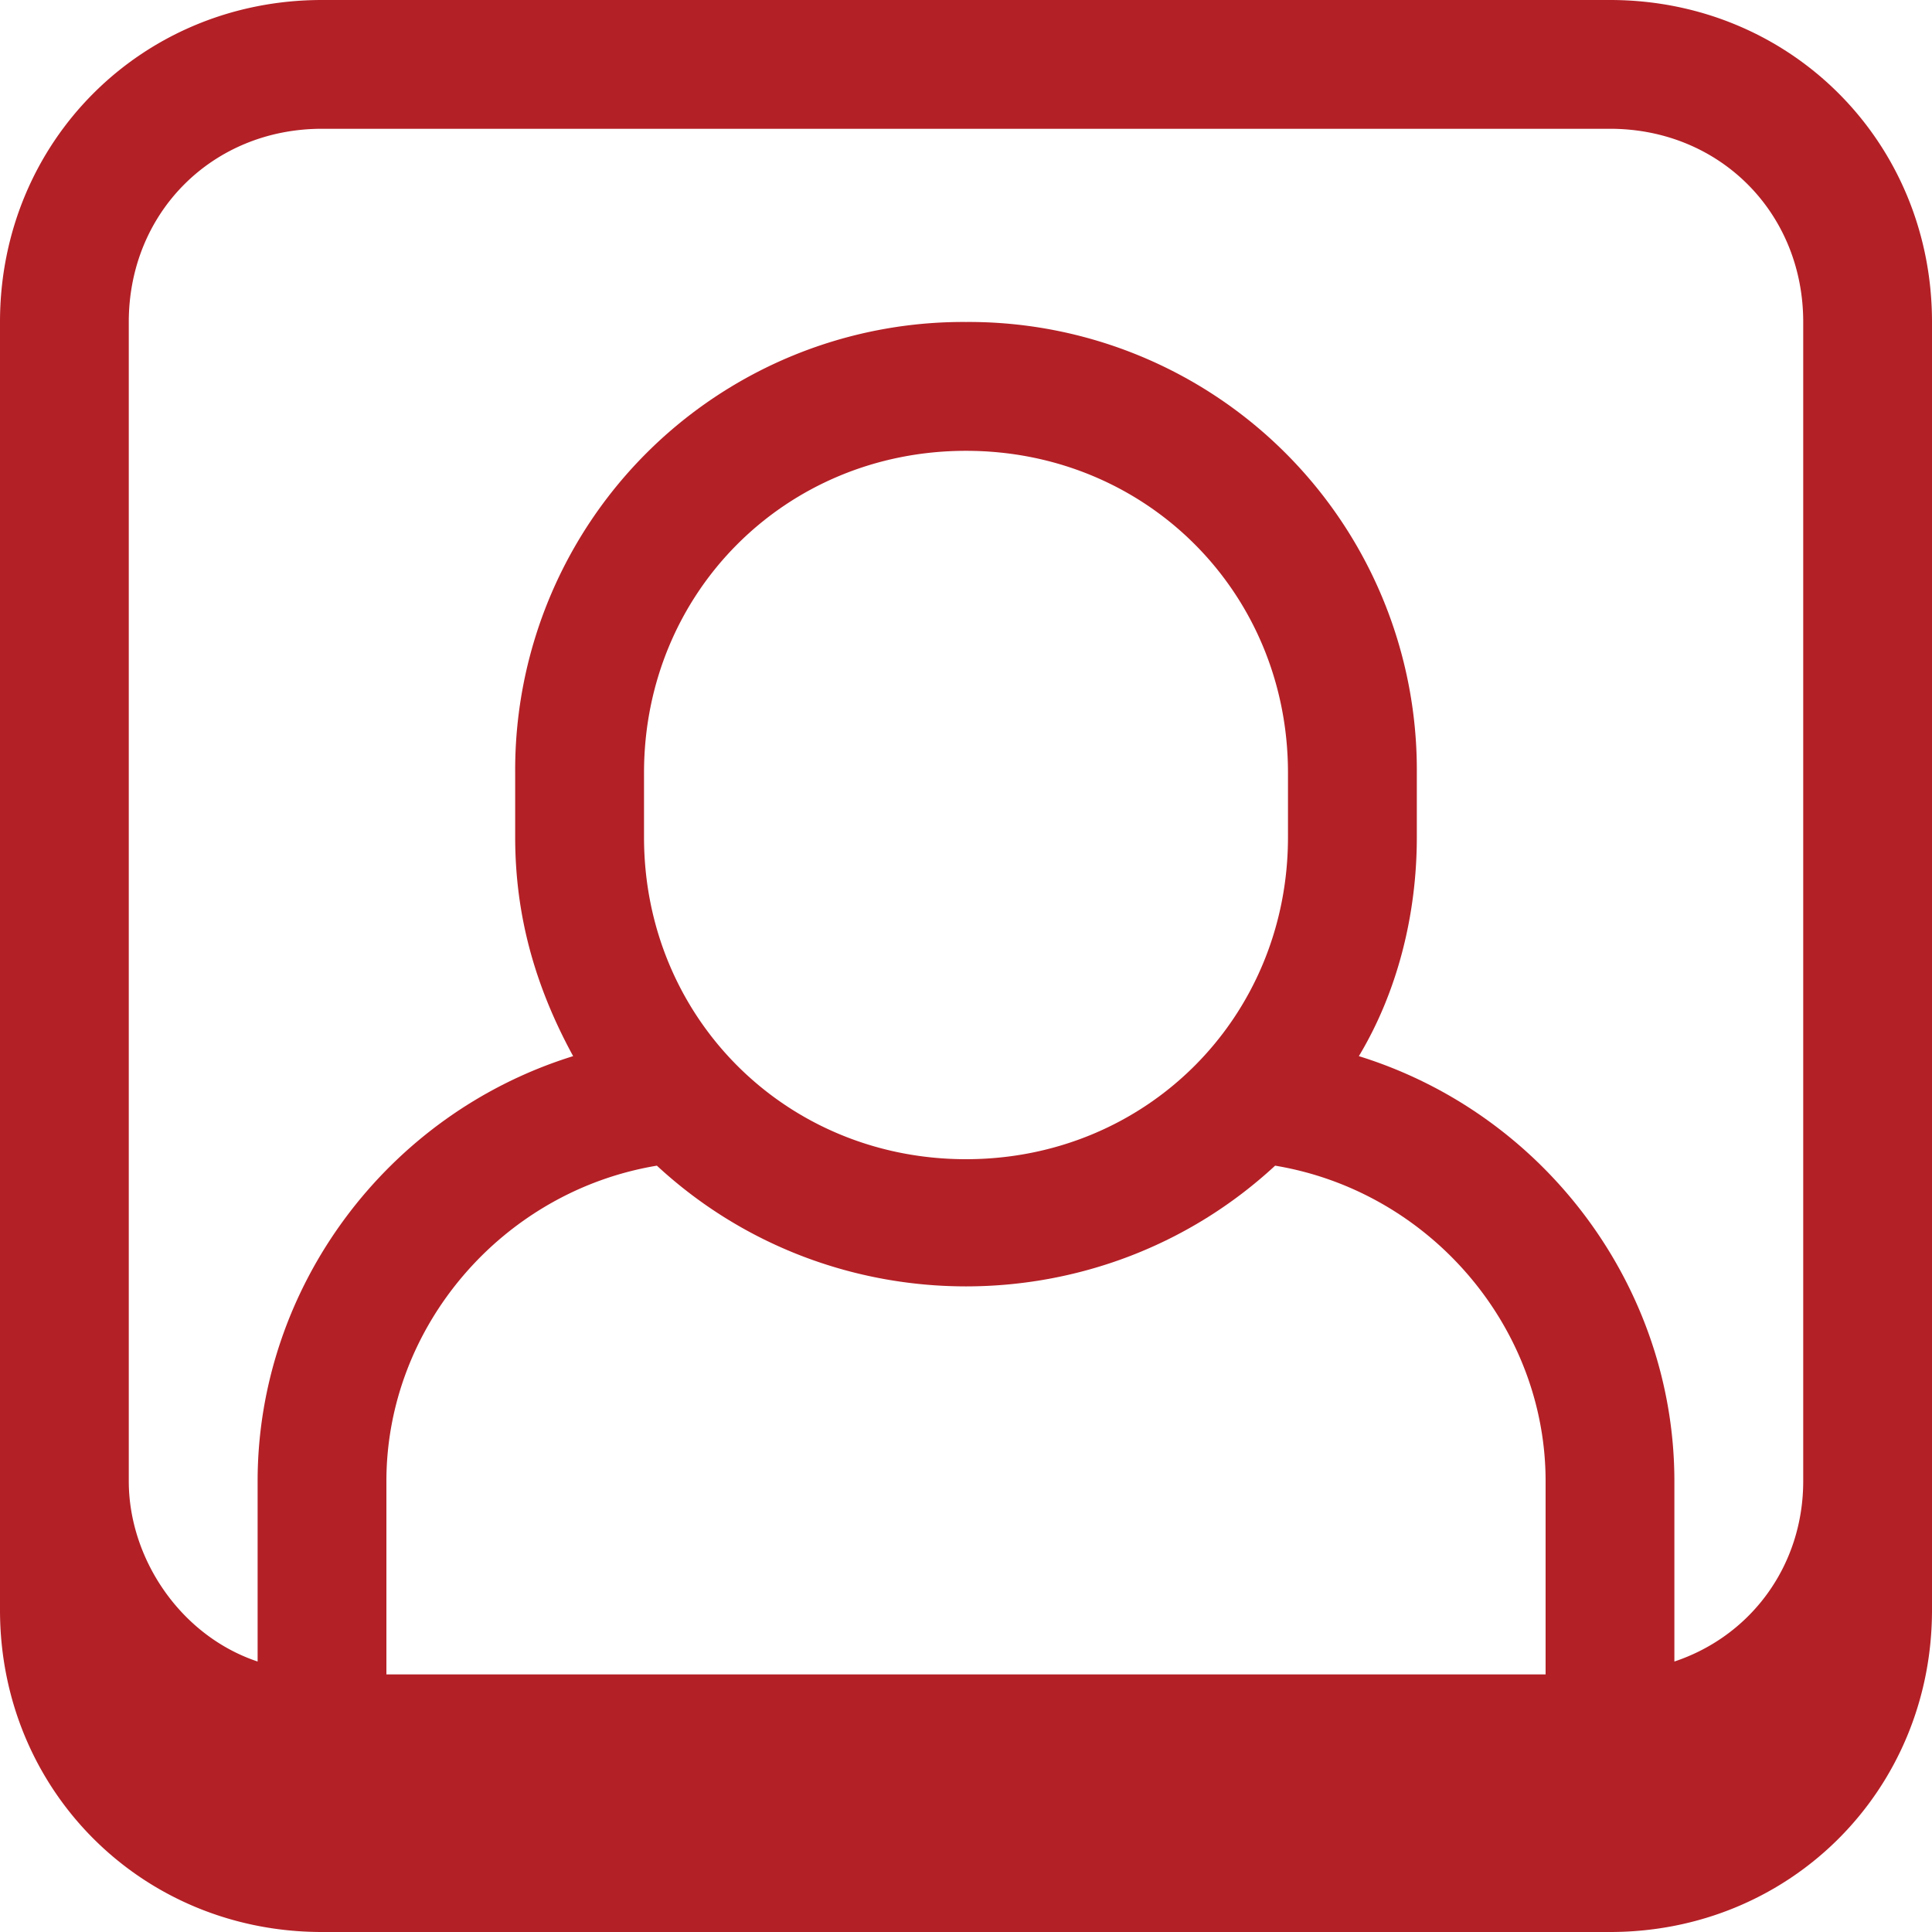
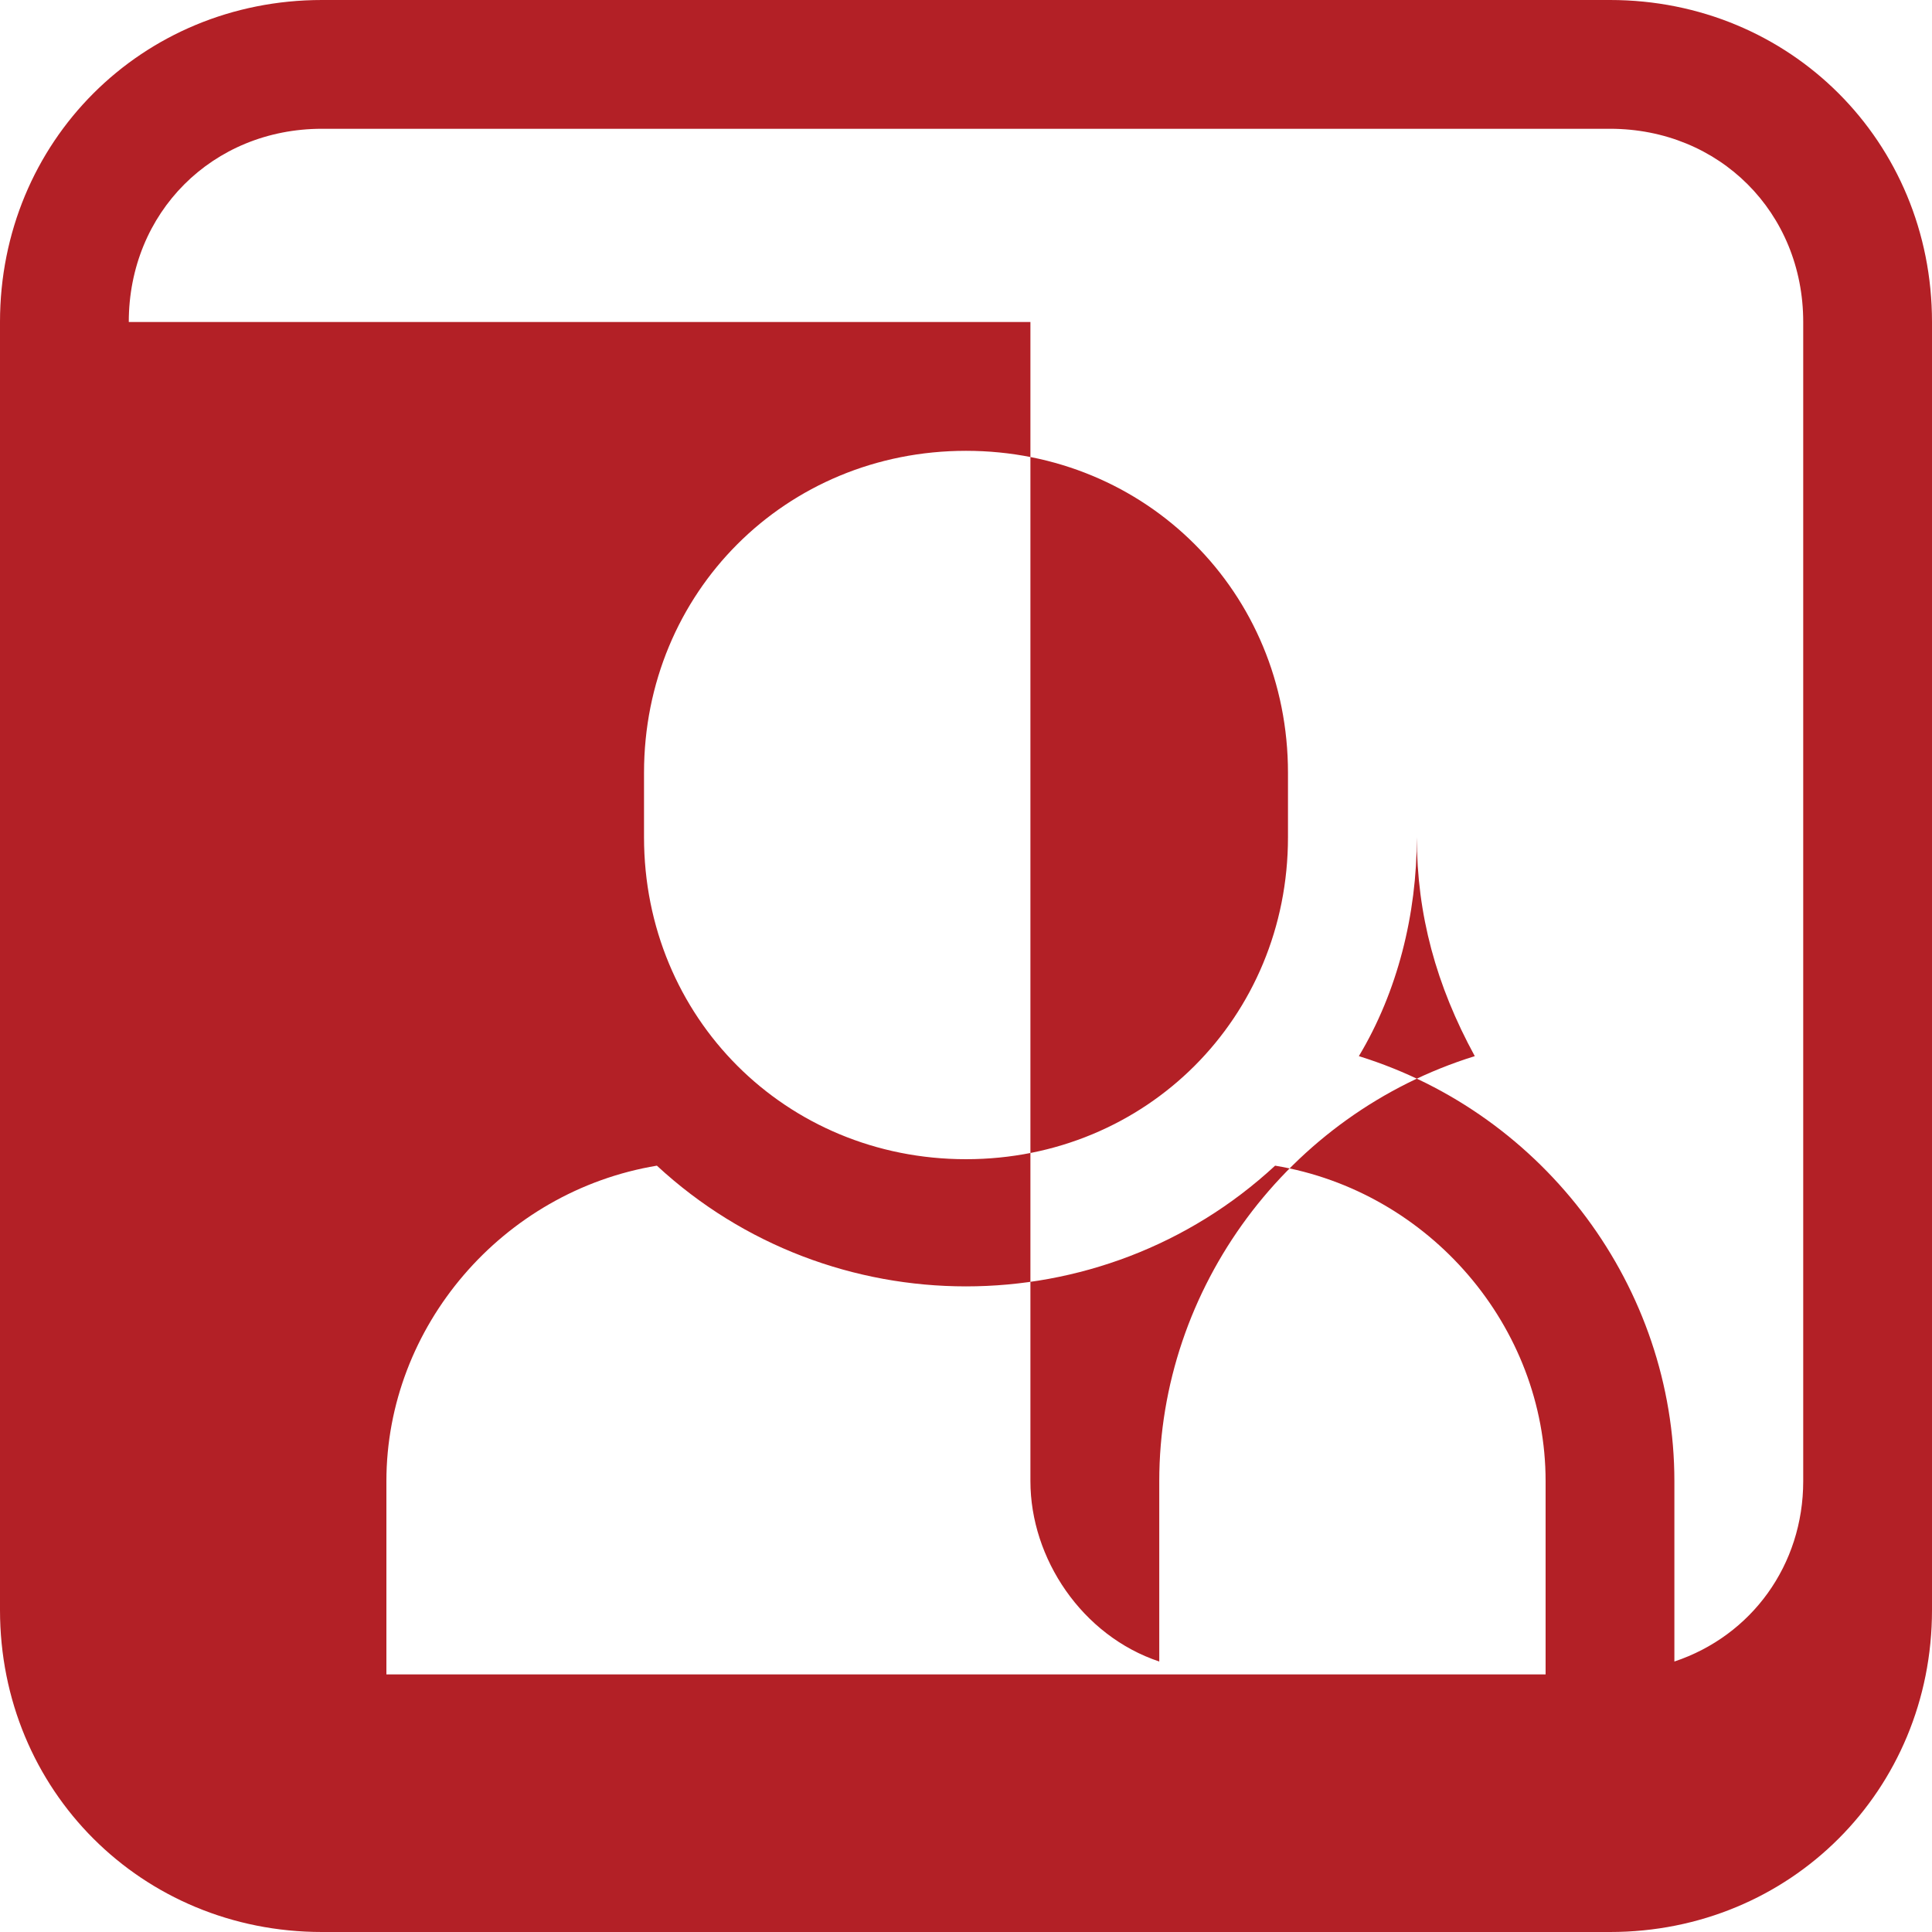
<svg xmlns="http://www.w3.org/2000/svg" width="32" height="32" viewBox="0 0 32 32">
-   <path d="M26.667 0H5.333C2.347 0 0 2.347 0 5.333v21.334C0 29.653 2.347 32 5.333 32h21.334C29.653 32 32 29.653 32 26.667V5.333C32 2.347 29.653 0 26.667 0zm-5.334 13.867c0 2.986-2.346 5.333-5.333 5.333s-5.333-2.347-5.333-5.333V12.8c0-2.987 2.346-5.333 5.333-5.333s5.333 2.346 5.333 5.333v1.067zm-10.453 5.44c2.88 2.666 7.36 2.666 10.24 0 2.56.426 4.48 2.666 4.48 5.226v3.2H6.4v-3.2c0-2.56 1.92-4.8 4.48-5.226zM2.133 5.333c0-1.813 1.387-3.2 3.2-3.2h21.334c1.813 0 3.2 1.387 3.2 3.2v19.2c0 1.387-.854 2.56-2.134 2.987v-2.987c0-3.2-2.133-6.08-5.226-7.04.64-1.066.96-2.346.96-3.626V12.8A7.42 7.42 0 0 0 16 5.333 7.42 7.42 0 0 0 8.533 12.8v1.067c0 1.28.32 2.453.96 3.626-3.093.96-5.226 3.84-5.226 7.04v2.987c-1.28-.427-2.134-1.707-2.134-2.987v-19.2z" fill="#B32026" fill-rule="nonzero" />
+   <path d="M26.667 0H5.333C2.347 0 0 2.347 0 5.333v21.334C0 29.653 2.347 32 5.333 32h21.334C29.653 32 32 29.653 32 26.667V5.333C32 2.347 29.653 0 26.667 0zm-5.334 13.867c0 2.986-2.346 5.333-5.333 5.333s-5.333-2.347-5.333-5.333V12.8c0-2.987 2.346-5.333 5.333-5.333s5.333 2.346 5.333 5.333v1.067zm-10.453 5.44c2.88 2.666 7.36 2.666 10.24 0 2.56.426 4.48 2.666 4.48 5.226v3.2H6.4v-3.2c0-2.56 1.92-4.8 4.48-5.226zM2.133 5.333c0-1.813 1.387-3.2 3.2-3.2h21.334c1.813 0 3.2 1.387 3.2 3.2v19.2c0 1.387-.854 2.56-2.134 2.987v-2.987c0-3.2-2.133-6.08-5.226-7.04.64-1.066.96-2.346.96-3.626V12.8v1.067c0 1.28.32 2.453.96 3.626-3.093.96-5.226 3.84-5.226 7.04v2.987c-1.28-.427-2.134-1.707-2.134-2.987v-19.2z" fill="#B32026" fill-rule="nonzero" />
</svg>